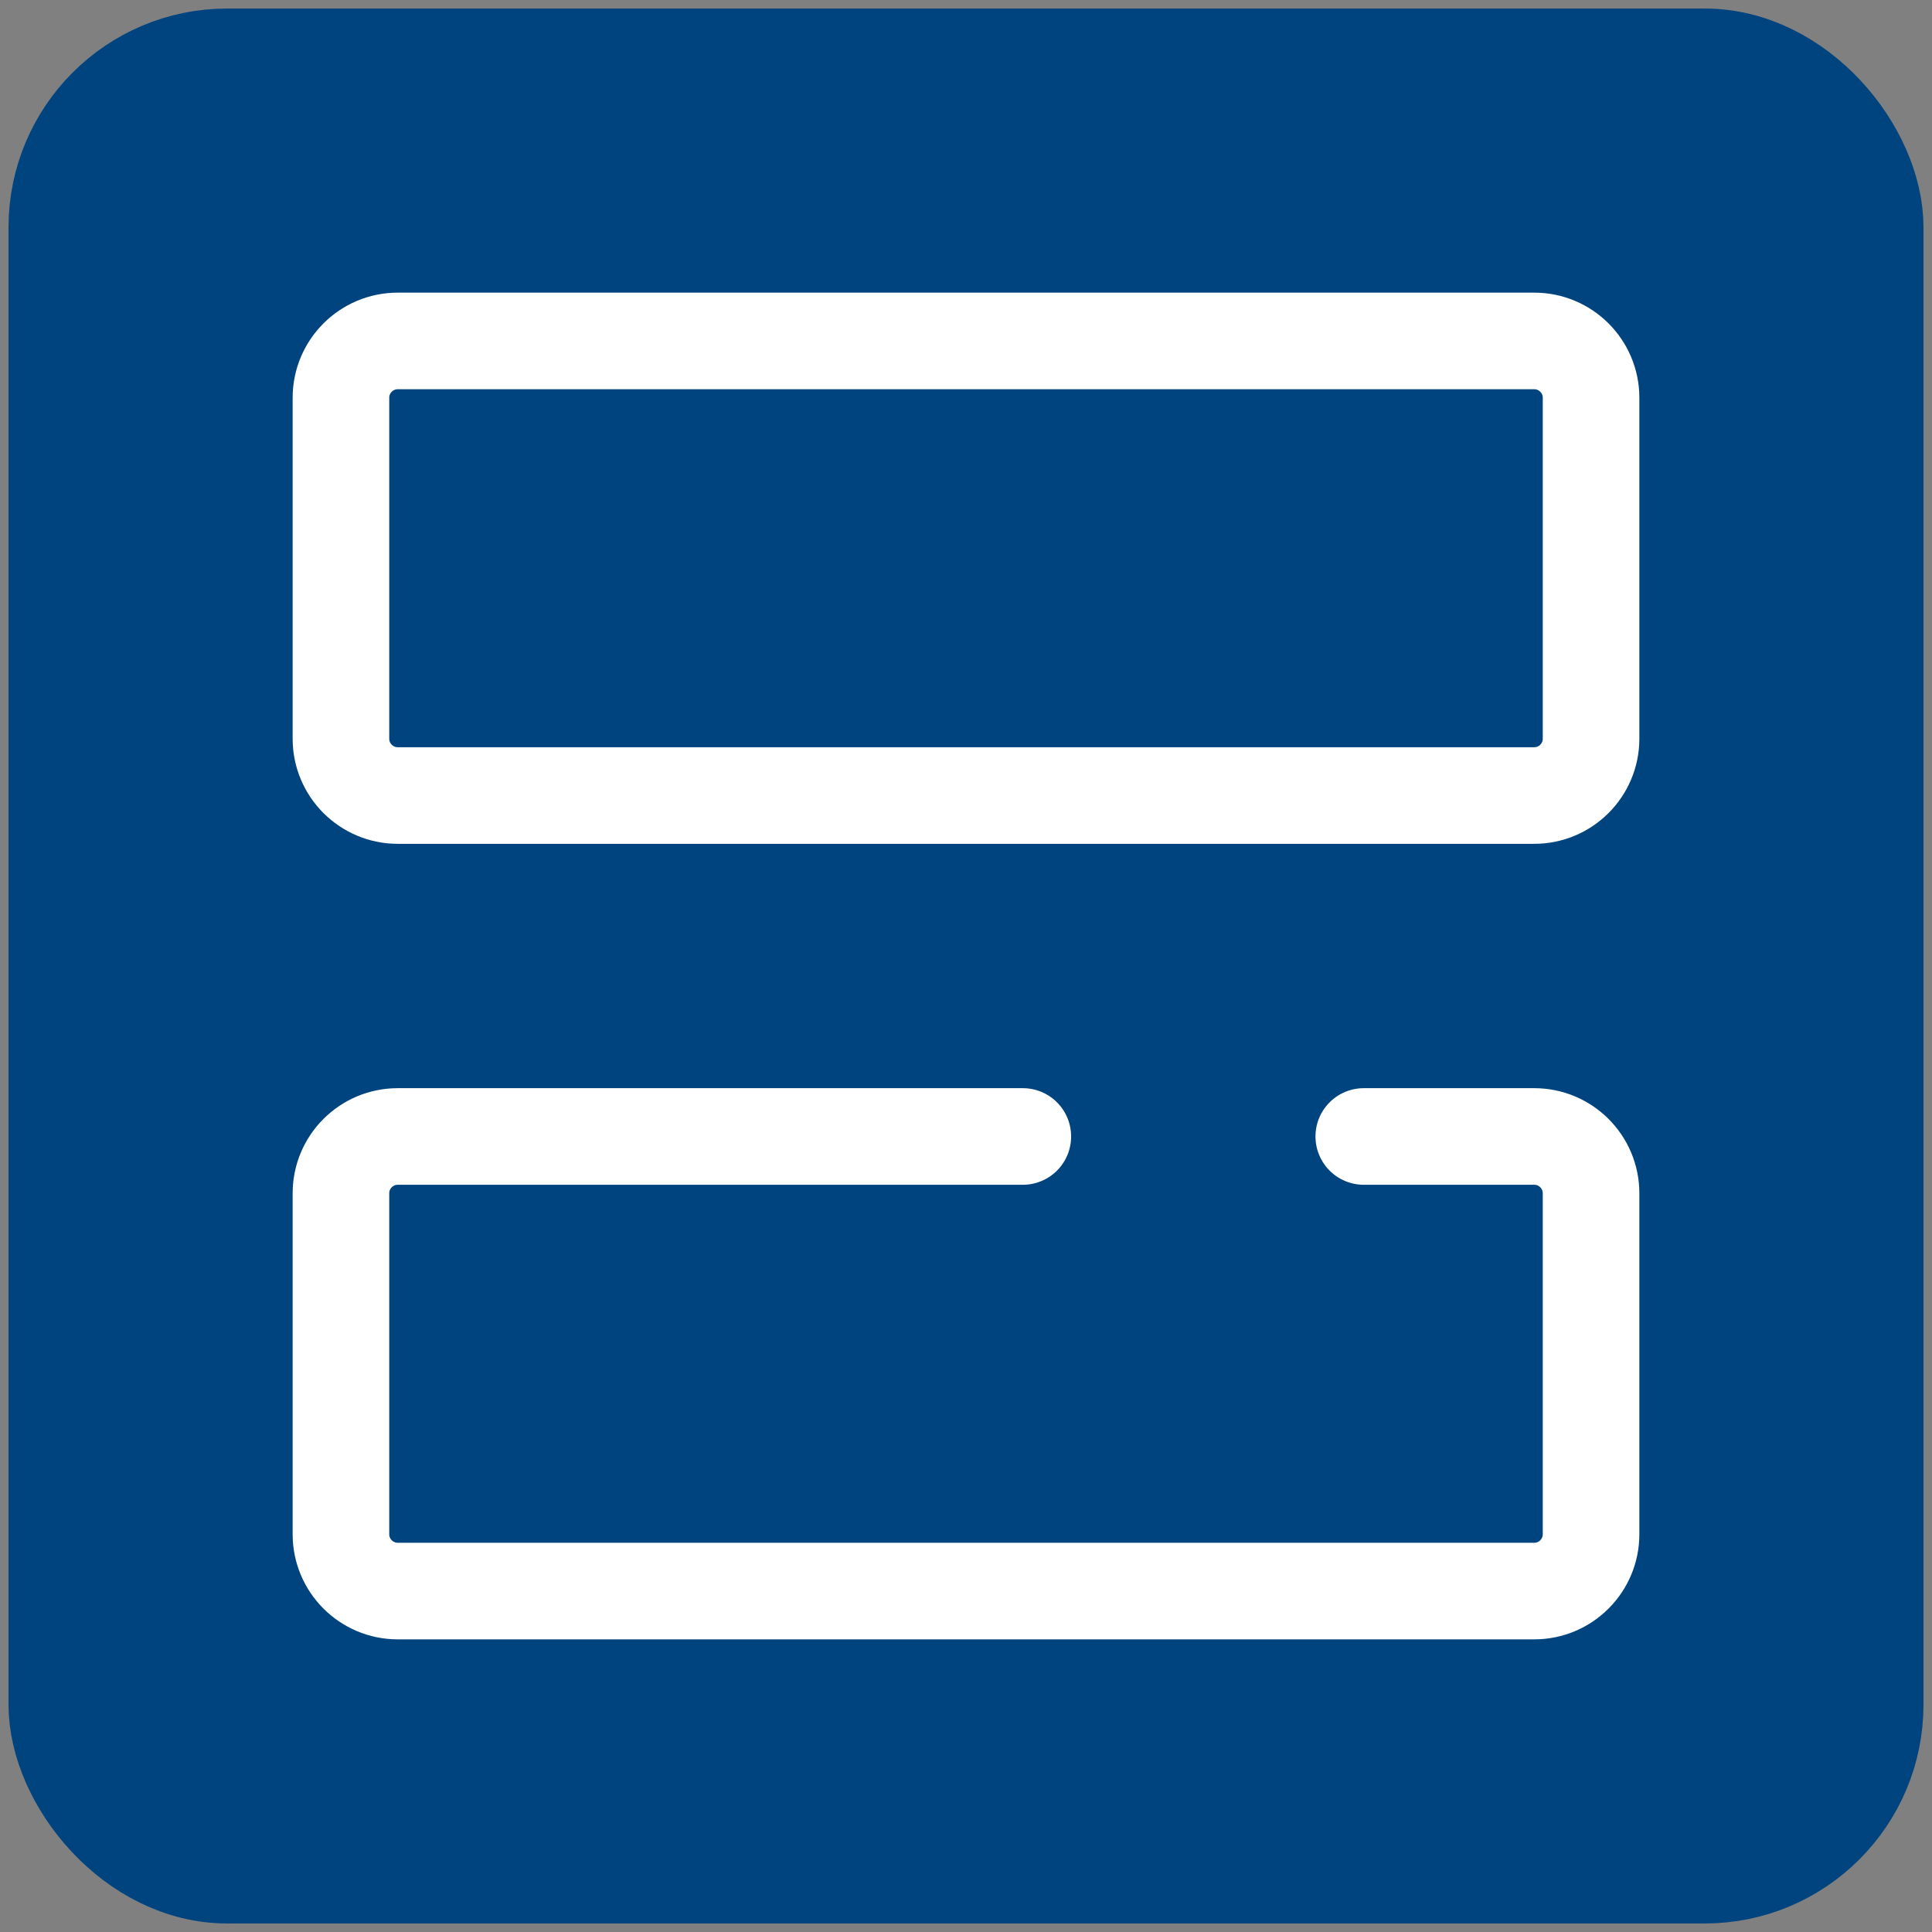
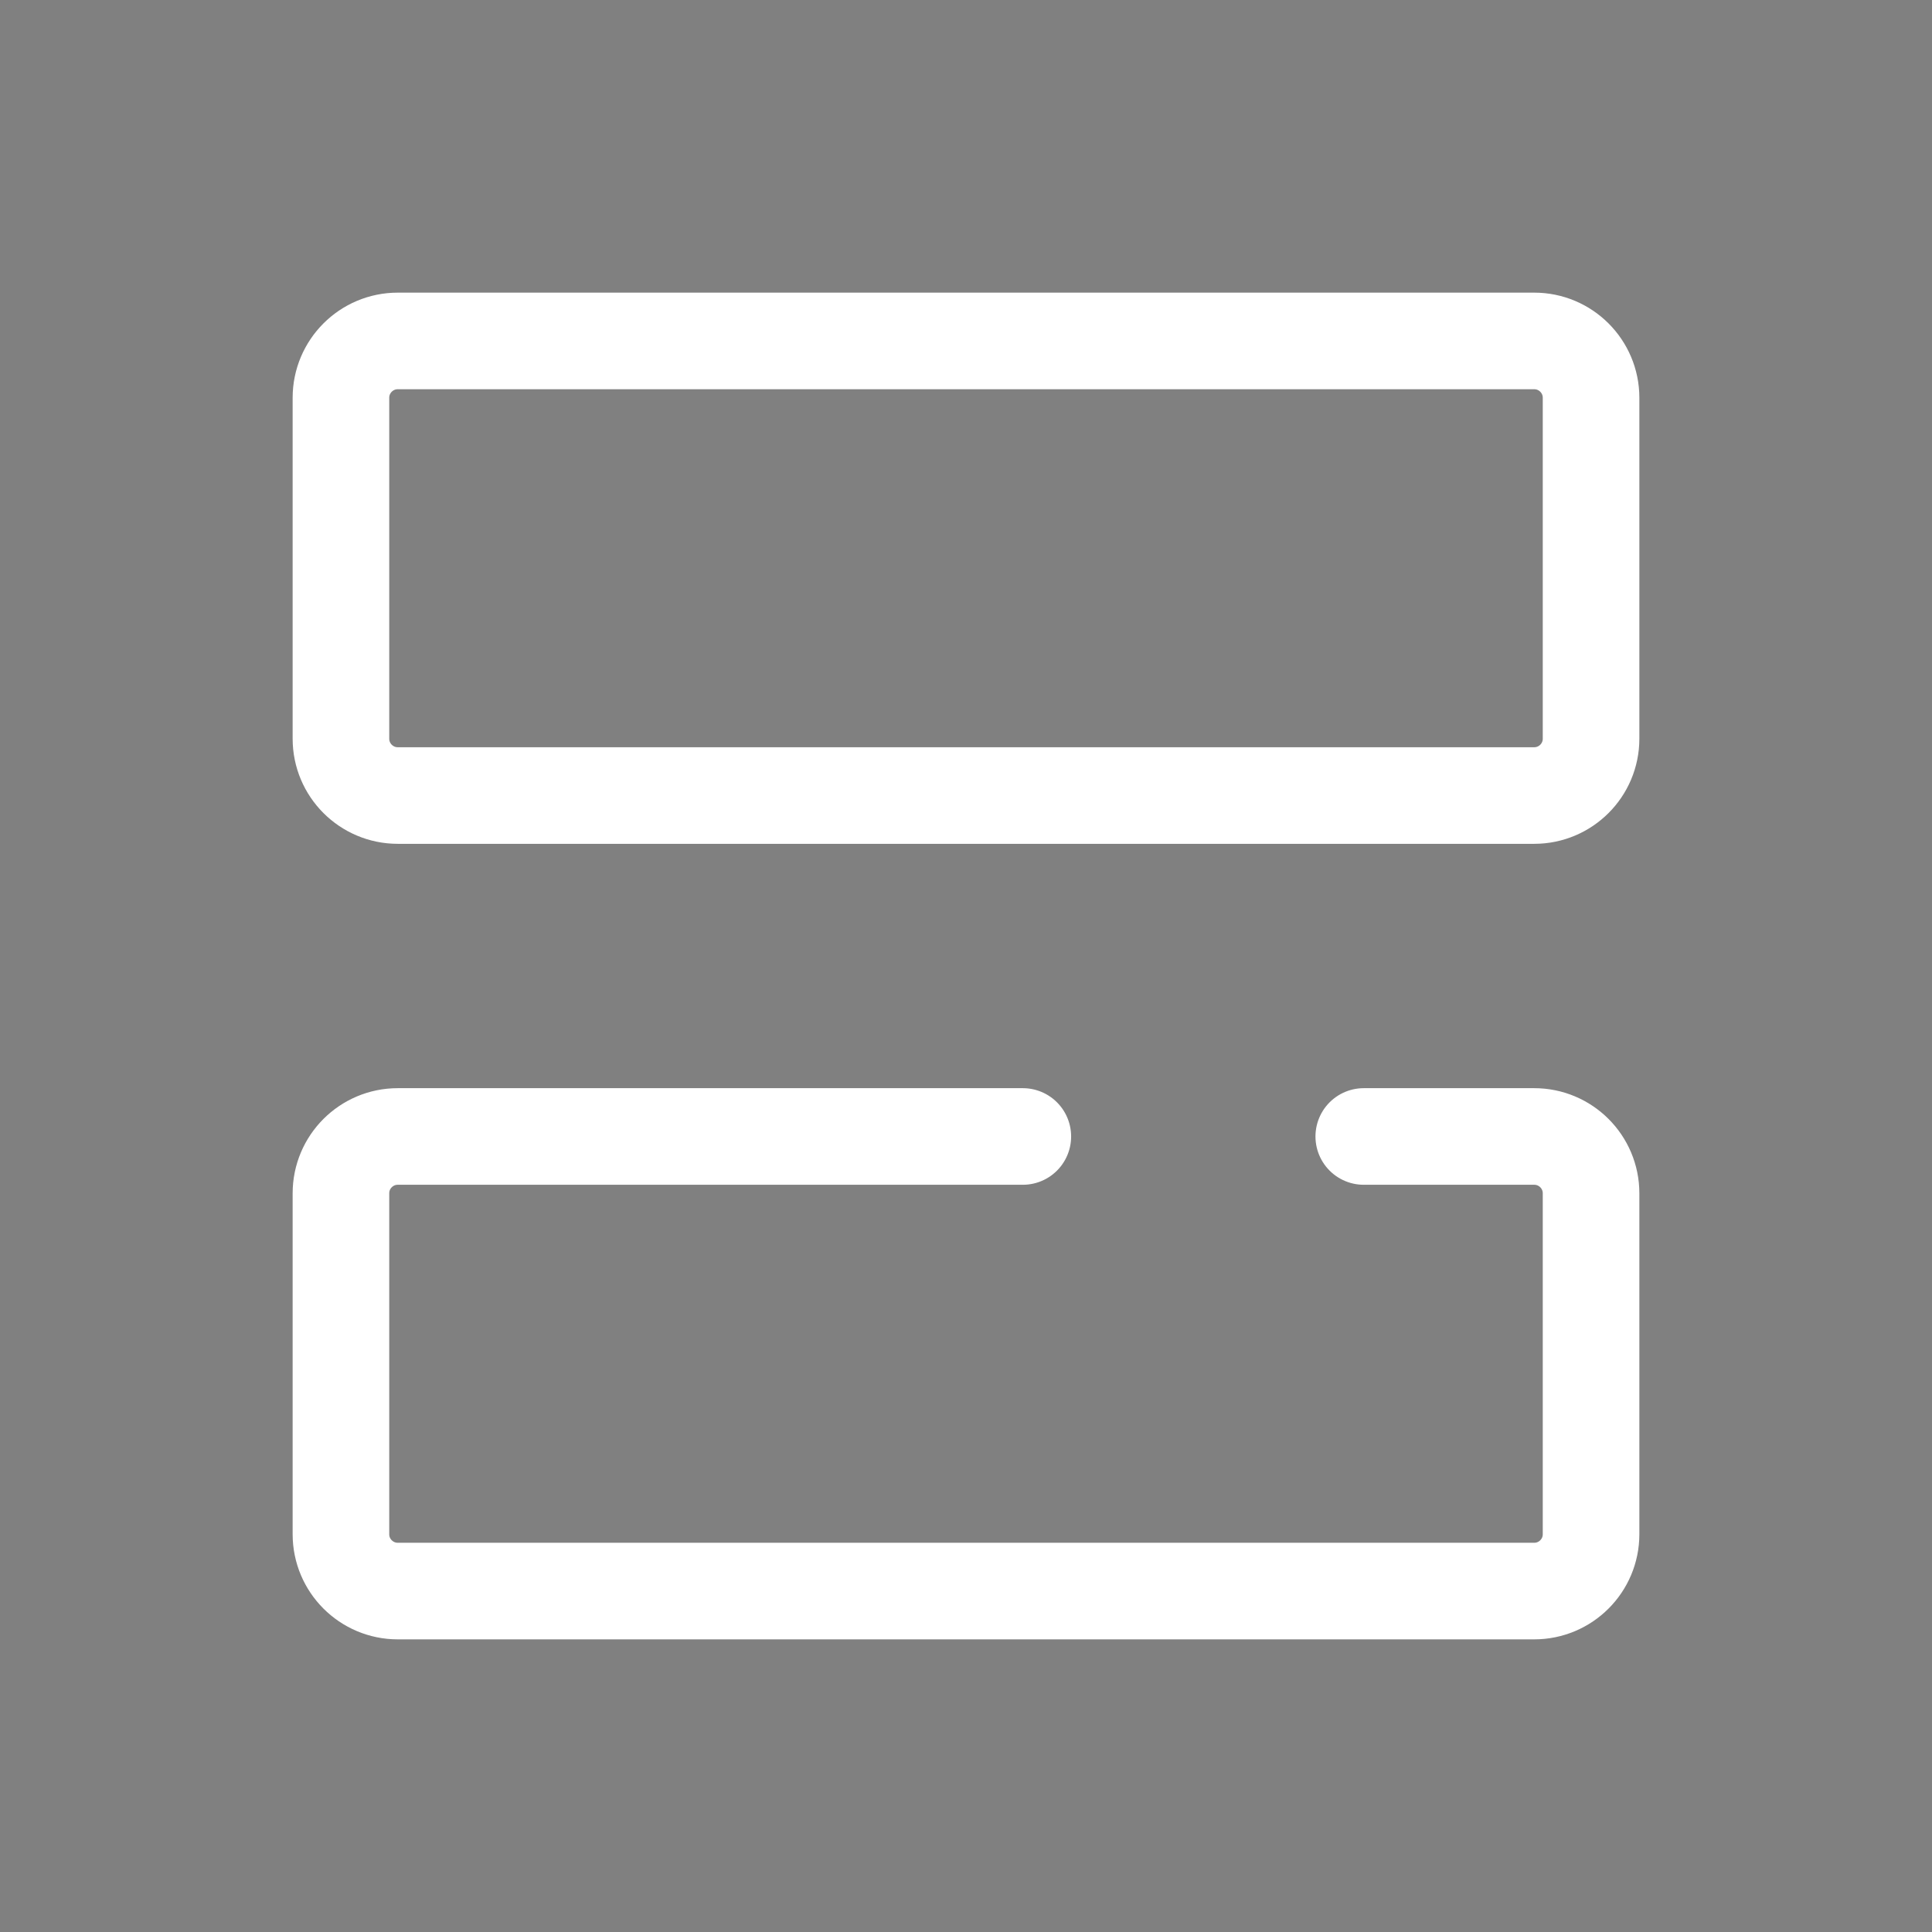
<svg xmlns="http://www.w3.org/2000/svg" width="34px" height="34px" viewBox="0 0 34 34" version="1.1">
  <rect x="0" y="0" width="34" height="34" fill="#808080" stroke="none" />
  <title>row</title>
  <g id="component:-featured-image" stroke="none" stroke-width="1" fill="none" fill-rule="evenodd">
    <g id="row" transform="translate(1, 1)" stroke-width="1.7">
-       <rect id="Rectangle" stroke="#00447F" fill="#00447F" x="0" y="0" width="32" height="32" rx="3" />
      <path d="M6,5 L26,5 C26.552,5 27,5.448 27,6 L27,12 C27,12.552 26.552,13 26,13 L6,13 C5.448,13 5,12.552 5,12 L5,6 C5,5.448 5.448,5 6,5 Z" id="Rectangle" stroke="#FFFFFF" stroke-linecap="round" stroke-linejoin="round" />
      <path d="M17,19 L6,19 C5.448,19 5,19.448 5,20 L5,26 C5,26.552 5.448,27 6,27 L26,27 C26.552,27 27,26.552 27,26 L27,20 C27,19.448 26.552,19 26,19 L23,19" id="Path" stroke="#FFFFFF" stroke-linecap="round" stroke-linejoin="round" />
    </g>
  </g>
</svg>